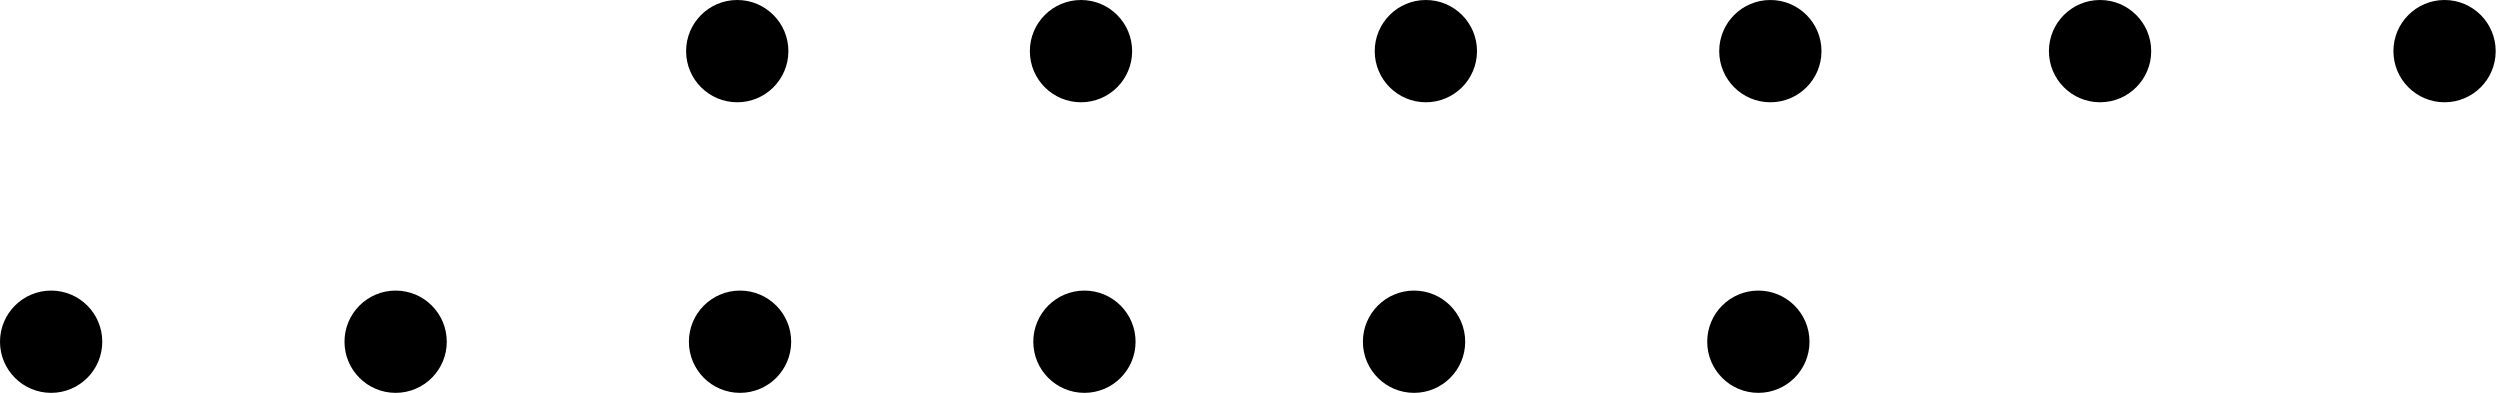
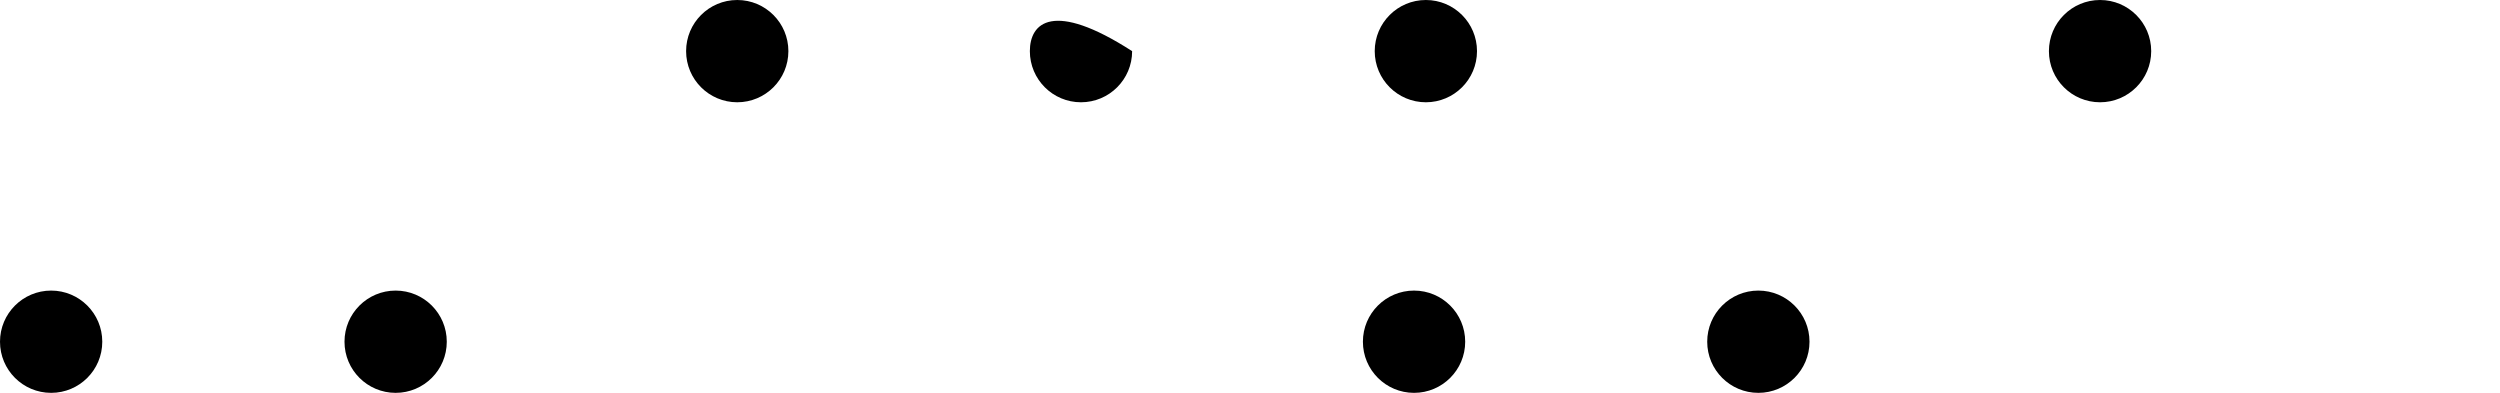
<svg xmlns="http://www.w3.org/2000/svg" width="210" height="33" viewBox="0 0 210 33" fill="none">
  <path d="M61.928 8.591C64.301 8.591 66.224 6.668 66.224 4.296C66.224 1.923 64.301 0 61.928 0C59.556 0 57.633 1.923 57.633 4.296C57.633 6.668 59.556 8.591 61.928 8.591Z" fill="black" />
  <path d="M176.405 8.591C178.777 8.591 180.701 6.668 180.701 4.296C180.701 1.923 178.777 0 176.405 0C174.033 0 172.109 1.923 172.109 4.296C172.109 6.668 174.033 8.591 176.405 8.591Z" fill="black" />
  <path d="M4.296 33C6.668 33 8.591 31.077 8.591 28.704C8.591 26.332 6.668 24.409 4.296 24.409C1.923 24.409 0 26.332 0 28.704C0 31.077 1.923 33 4.296 33Z" fill="black" />
  <path d="M118.78 33C121.152 33 123.076 31.077 123.076 28.704C123.076 26.332 121.152 24.409 118.78 24.409C116.408 24.409 114.484 26.332 114.484 28.704C114.484 31.077 116.408 33 118.78 33Z" fill="black" />
-   <path d="M90.803 8.591C93.176 8.591 95.099 6.668 95.099 4.296C95.099 1.923 93.176 0 90.803 0C88.431 0 86.508 1.923 86.508 4.296C86.508 6.668 88.431 8.591 90.803 8.591Z" fill="black" />
-   <path d="M205.343 8.591C207.715 8.591 209.638 6.668 209.638 4.296C209.638 1.923 207.715 0 205.343 0C202.97 0 201.047 1.923 201.047 4.296C201.047 6.668 202.97 8.591 205.343 8.591Z" fill="black" />
+   <path d="M90.803 8.591C93.176 8.591 95.099 6.668 95.099 4.296C88.431 0 86.508 1.923 86.508 4.296C86.508 6.668 88.431 8.591 90.803 8.591Z" fill="black" />
  <path d="M33.233 33C35.606 33 37.529 31.077 37.529 28.704C37.529 26.332 35.606 24.409 33.233 24.409C30.861 24.409 28.938 26.332 28.938 28.704C28.938 31.077 30.861 33 33.233 33Z" fill="black" />
  <path d="M147.702 33C150.074 33 151.998 31.077 151.998 28.704C151.998 26.332 150.074 24.409 147.702 24.409C145.329 24.409 143.406 26.332 143.406 28.704C143.406 31.077 145.329 33 147.702 33Z" fill="black" />
  <path d="M119.772 8.591C122.145 8.591 124.068 6.668 124.068 4.296C124.068 1.923 122.145 0 119.772 0C117.4 0 115.477 1.923 115.477 4.296C115.477 6.668 117.4 8.591 119.772 8.591Z" fill="black" />
-   <path d="M62.163 33C64.535 33 66.459 31.077 66.459 28.704C66.459 26.332 64.535 24.409 62.163 24.409C59.79 24.409 57.867 26.332 57.867 28.704C57.867 31.077 59.79 33 62.163 33Z" fill="black" />
-   <path d="M148.71 8.591C151.082 8.591 153.005 6.668 153.005 4.296C153.005 1.923 151.082 0 148.71 0C146.337 0 144.414 1.923 144.414 4.296C144.414 6.668 146.337 8.591 148.71 8.591Z" fill="black" />
-   <path d="M91.093 33C93.465 33 95.388 31.077 95.388 28.704C95.388 26.332 93.465 24.409 91.093 24.409C88.72 24.409 86.797 26.332 86.797 28.704C86.797 31.077 88.72 33 91.093 33Z" fill="black" />
</svg>